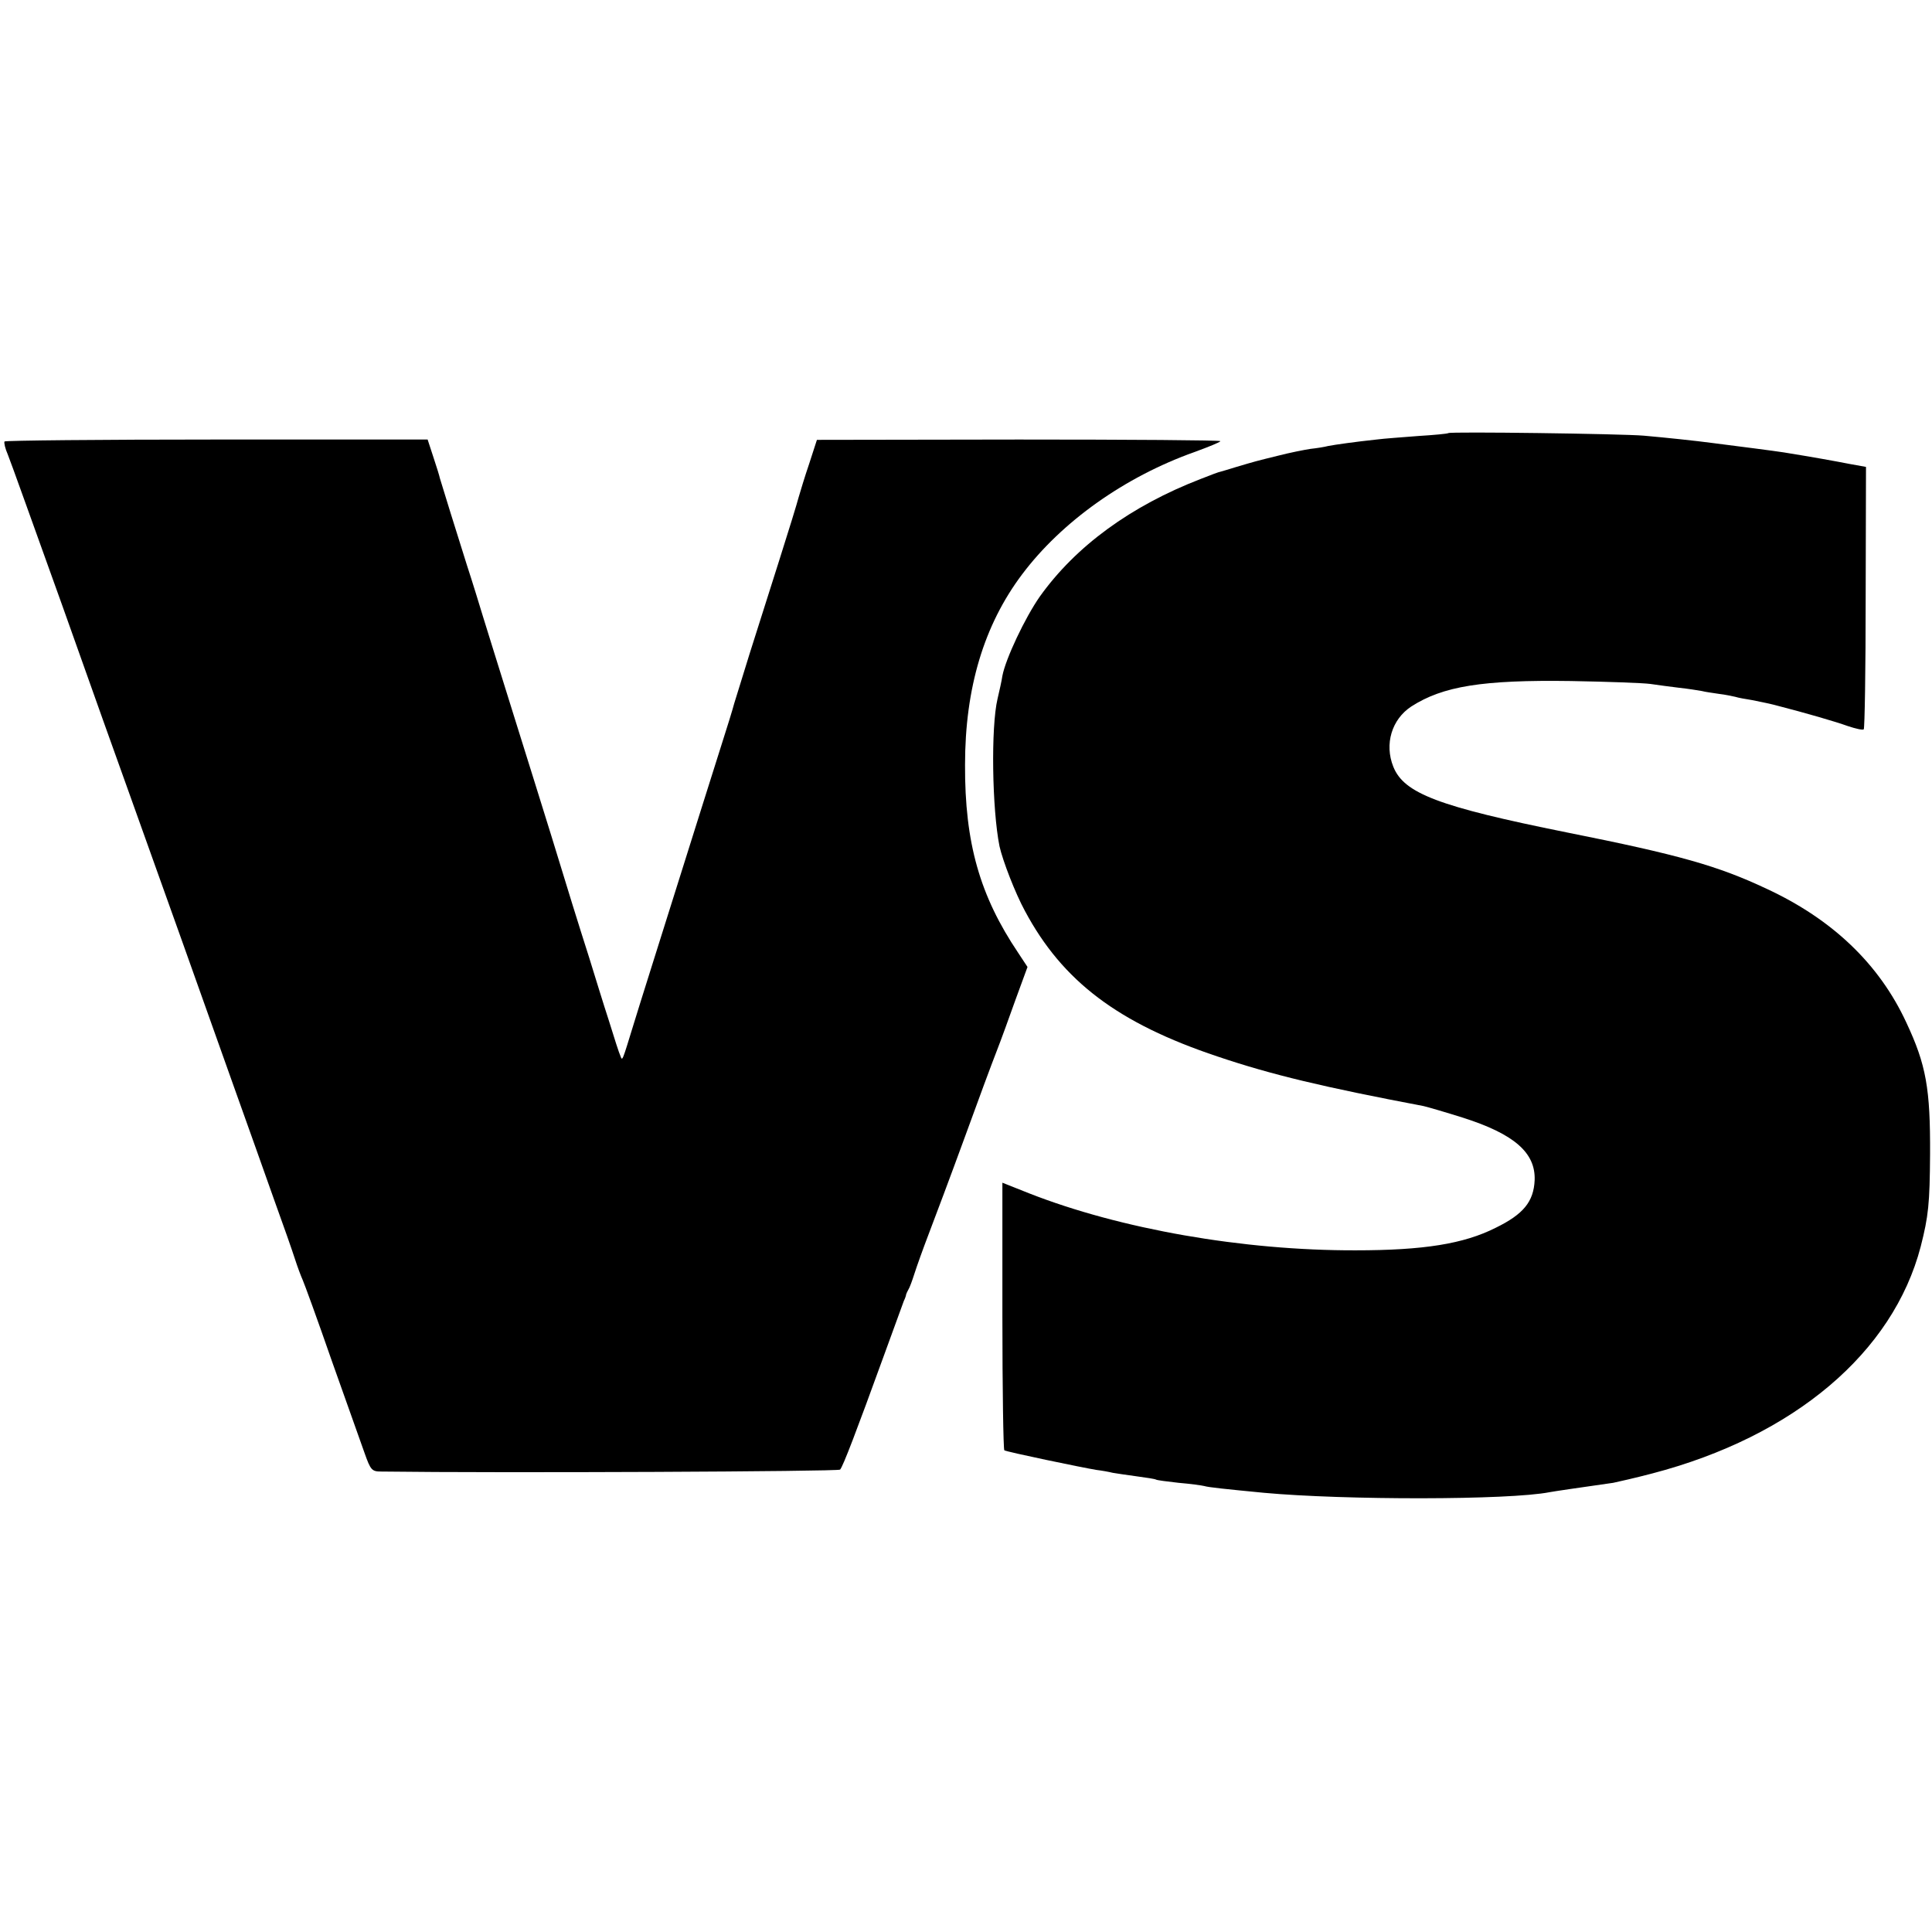
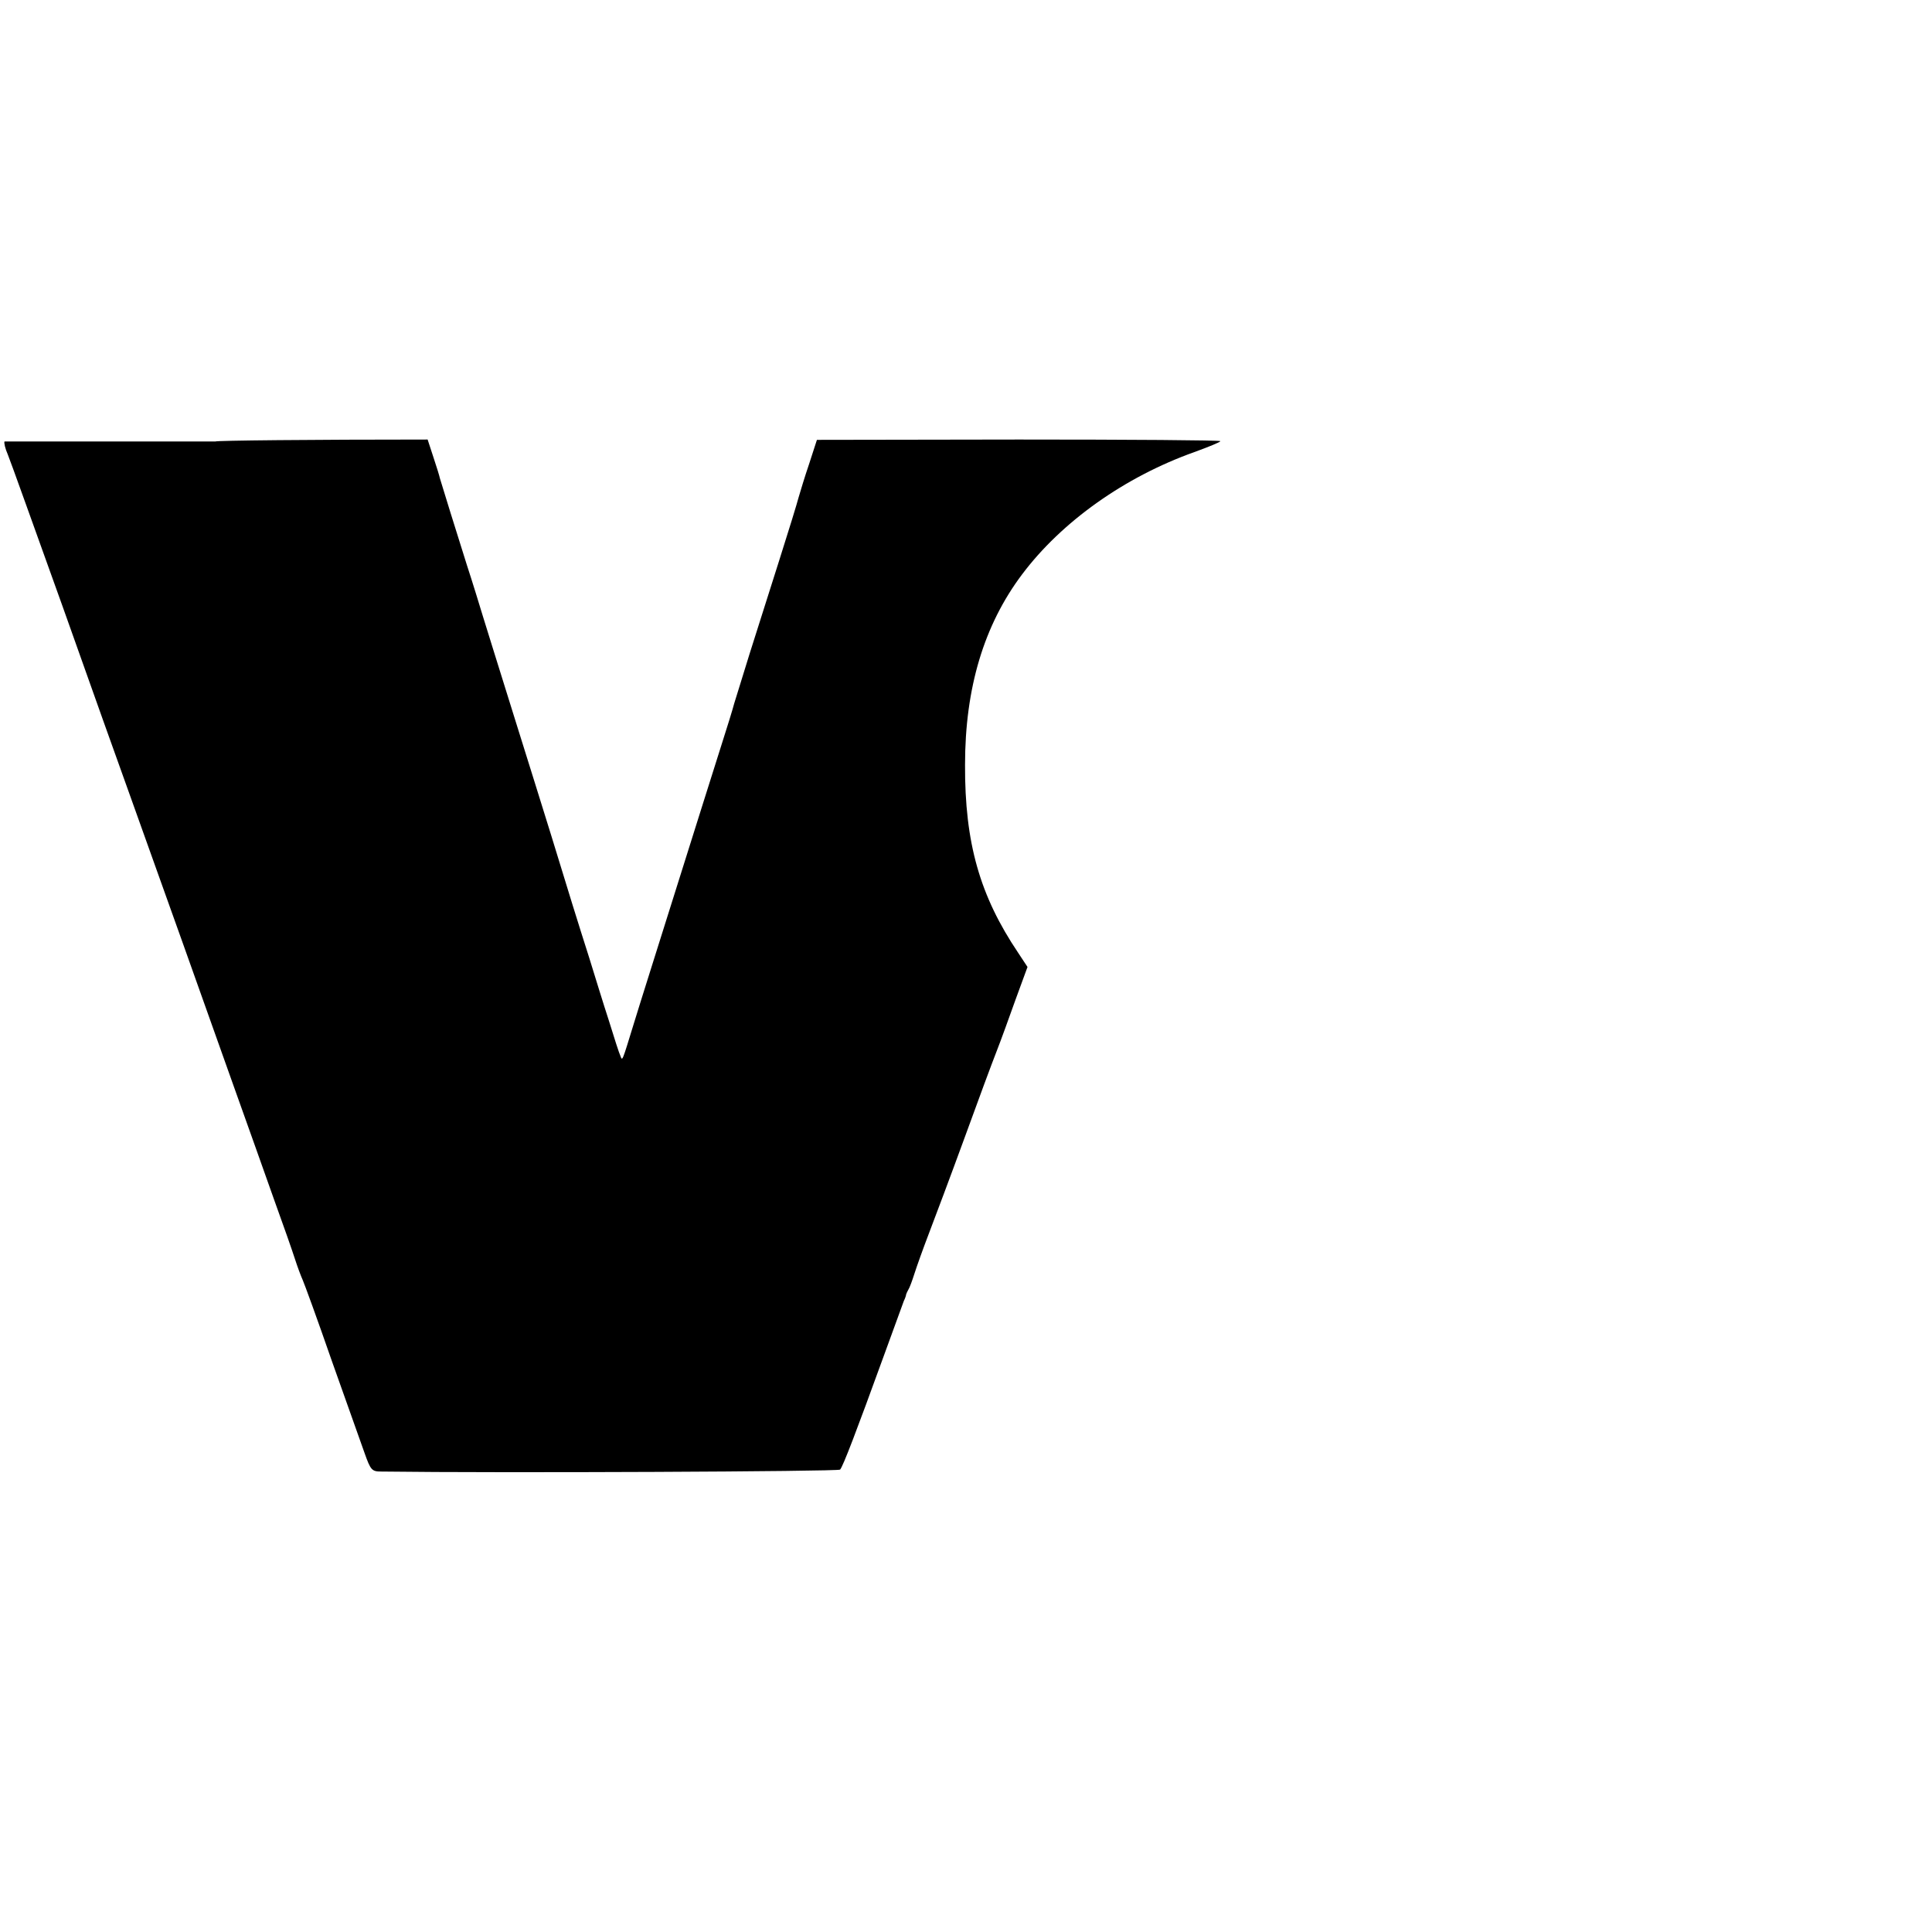
<svg xmlns="http://www.w3.org/2000/svg" version="1" width="800" height="800" viewBox="0 0 600 600">
-   <path d="M449.8 134.5c-.2.2-4.4.6-9.3.9-5 .4-10.8.8-13 1.1-6.6.7-12.9 1.6-15 2-1.1.3-3.6.7-5.5.9-2 .3-6.5 1.2-10 2.1-7.3 1.8-6.9 1.7-13 3.5-2.5.8-4.7 1.4-5 1.5-.3 0-3 1-6 2.2-21.8 8.4-38.9 20.9-50.1 36.6-4.6 6.6-10.6 19.3-11.6 24.6-.2 1.4-.9 4.6-1.5 7.1-2.1 8.8-1.7 34.3.6 45.8 1 4.5 4.9 14.6 7.9 20.1 11.7 21.9 29 34.9 59.8 45.2 16.9 5.7 32.9 9.5 64 15.4 1.3.3 6.8 1.9 12.2 3.6 16 5.1 22.6 10.9 22.3 19.4-.3 6.7-3.5 10.6-12.1 14.8-9.9 5-22.4 7-43.5 7-34.9.1-73.1-6.6-101.4-17.7l-8.3-3.3v41.4c0 22.8.3 41.5.6 41.7.7.5 24.3 5.4 28.6 6.1 1.7.2 3.9.6 5.1.9 1.2.2 4.5.7 7.5 1.1 3 .4 5.6.8 5.9 1 .3.2 3.4.6 7 1 3.6.3 7.2.8 8 1 1.3.4 6.1.9 18.5 2.1 25 2.3 76.2 2.3 88.8-.2 1.6-.3 9.2-1.4 19.7-2.9 1.4-.3 6.8-1.5 12.1-2.9 44-11.5 74.8-37.5 83.4-70.5 2.4-9.4 2.8-13.3 2.9-28.6.1-20.4-1.2-27.8-7.4-41-8.4-18.1-22.9-32-43.4-41.5-15.1-7.1-27-10.5-62.1-17.5-39.7-8-50.5-12.1-53.8-20.4-2.8-7-.5-14.7 5.6-18.7 9.8-6.3 22.1-8.3 49.6-7.9 11.3.2 22.4.6 24.6.9 2.2.3 6.3.9 9 1.2 2.8.3 5.9.8 7 1 1.1.3 3.5.6 5.4.9 1.8.2 4.1.7 5 .9.9.3 3.2.7 5.1 1 1.9.4 5.1 1 7 1.5 10.1 2.6 19 5.2 22.9 6.6 2.4.8 4.6 1.3 4.9 1 .3-.3.6-18.7.6-41l.1-40.5-5-.9c-4.6-.9-11.2-2.1-20.5-3.6-3.2-.5-13.4-1.8-22-2.9-5.2-.7-14.7-1.7-21.5-2.3-7-.6-60.2-1.3-60.7-.8z" />
-   <path d="M1.4 137.1c-.2.4.2 2.2 1 4 .8 1.9 8.4 23.2 17.1 47.4 8.6 24.2 17.8 50.1 20.5 57.5 8.8 24.5 24.8 69.4 32.5 91.1 4.2 11.8 9.9 27.7 12.6 35.4 2.8 7.7 5.7 16 6.5 18.5.8 2.5 1.9 5.4 2.4 6.5.5 1.1 4.6 12.3 9 25 4.5 12.6 9.1 25.6 10.2 28.7 1.9 5.4 2.3 5.8 5.2 5.8 37.7.5 142 0 142.5-.6.9-1 5-11.7 13.6-35.4 3.1-8.5 5.9-16.2 6.2-17 .4-.8.7-1.7.7-2 .1-.3.4-1 .7-1.5.4-.6 1.2-2.8 1.9-5s2.7-7.8 4.5-12.5c1.8-4.7 6.8-18 11-29.5 4.2-11.6 8.7-23.7 10-27 1.3-3.3 3.9-10.5 5.9-16.1l3.7-10.1-2.9-4.4c-11.9-17.7-16.6-34.1-16.5-58.4 0-23.9 5.9-43.4 17.7-59.1 12.3-16.4 31.9-30.3 53.5-38 4.4-1.6 8.1-3.1 8.1-3.4 0-.3-28.2-.5-62.6-.5l-62.7.1-2.4 7.4c-1.4 4.1-2.8 8.8-3.3 10.5-.4 1.6-3.1 10.4-6 19.5s-7 22.1-9.2 29c-2.1 6.9-4.3 13.8-4.8 15.5-.4 1.6-2.2 7.4-3.9 12.7-1.7 5.4-4.4 14-6 19-14.4 45.8-19.6 62.2-21.3 67.8-3.6 11.7-3.5 11.6-4.1 10-.4-.8-2-5.8-3.6-11-1.7-5.2-4.4-14-6.1-19.5-3.7-11.6-6.3-20-11.8-38-2.2-7.2-7.5-24-11.7-37.5-4.2-13.5-8.5-27.2-9.5-30.5-1-3.3-3.2-10.5-5-16-3-9.5-7.8-24.9-8.4-27-.1-.6-1-3.5-2-6.5l-1.8-5.5H67.3c-36 0-65.7.3-65.9.6z" />
+   <path d="M1.4 137.1c-.2.4.2 2.2 1 4 .8 1.9 8.4 23.2 17.1 47.4 8.6 24.2 17.8 50.1 20.5 57.5 8.8 24.5 24.8 69.4 32.5 91.1 4.2 11.8 9.9 27.7 12.6 35.4 2.8 7.7 5.7 16 6.5 18.5.8 2.5 1.9 5.4 2.4 6.5.5 1.1 4.6 12.3 9 25 4.5 12.6 9.1 25.6 10.2 28.7 1.9 5.4 2.3 5.8 5.2 5.8 37.7.5 142 0 142.5-.6.9-1 5-11.7 13.6-35.4 3.1-8.5 5.9-16.2 6.2-17 .4-.8.7-1.7.7-2 .1-.3.4-1 .7-1.5.4-.6 1.2-2.8 1.9-5s2.7-7.8 4.5-12.5c1.8-4.7 6.8-18 11-29.5 4.2-11.6 8.7-23.7 10-27 1.3-3.3 3.9-10.5 5.9-16.1l3.7-10.1-2.9-4.4c-11.9-17.7-16.6-34.1-16.5-58.4 0-23.9 5.9-43.4 17.7-59.1 12.3-16.4 31.9-30.3 53.5-38 4.4-1.6 8.1-3.1 8.1-3.4 0-.3-28.2-.5-62.6-.5l-62.7.1-2.4 7.4c-1.4 4.1-2.8 8.8-3.3 10.5-.4 1.6-3.1 10.4-6 19.5s-7 22.1-9.2 29c-2.1 6.9-4.3 13.8-4.8 15.5-.4 1.6-2.2 7.4-3.9 12.7-1.7 5.4-4.4 14-6 19-14.4 45.8-19.6 62.2-21.3 67.8-3.6 11.7-3.5 11.6-4.1 10-.4-.8-2-5.8-3.6-11-1.7-5.2-4.4-14-6.1-19.5-3.7-11.6-6.3-20-11.8-38-2.2-7.2-7.5-24-11.7-37.5-4.2-13.5-8.5-27.2-9.5-30.5-1-3.3-3.2-10.5-5-16-3-9.5-7.8-24.9-8.4-27-.1-.6-1-3.5-2-6.5l-1.8-5.5c-36 0-65.7.3-65.9.6z" />
</svg>